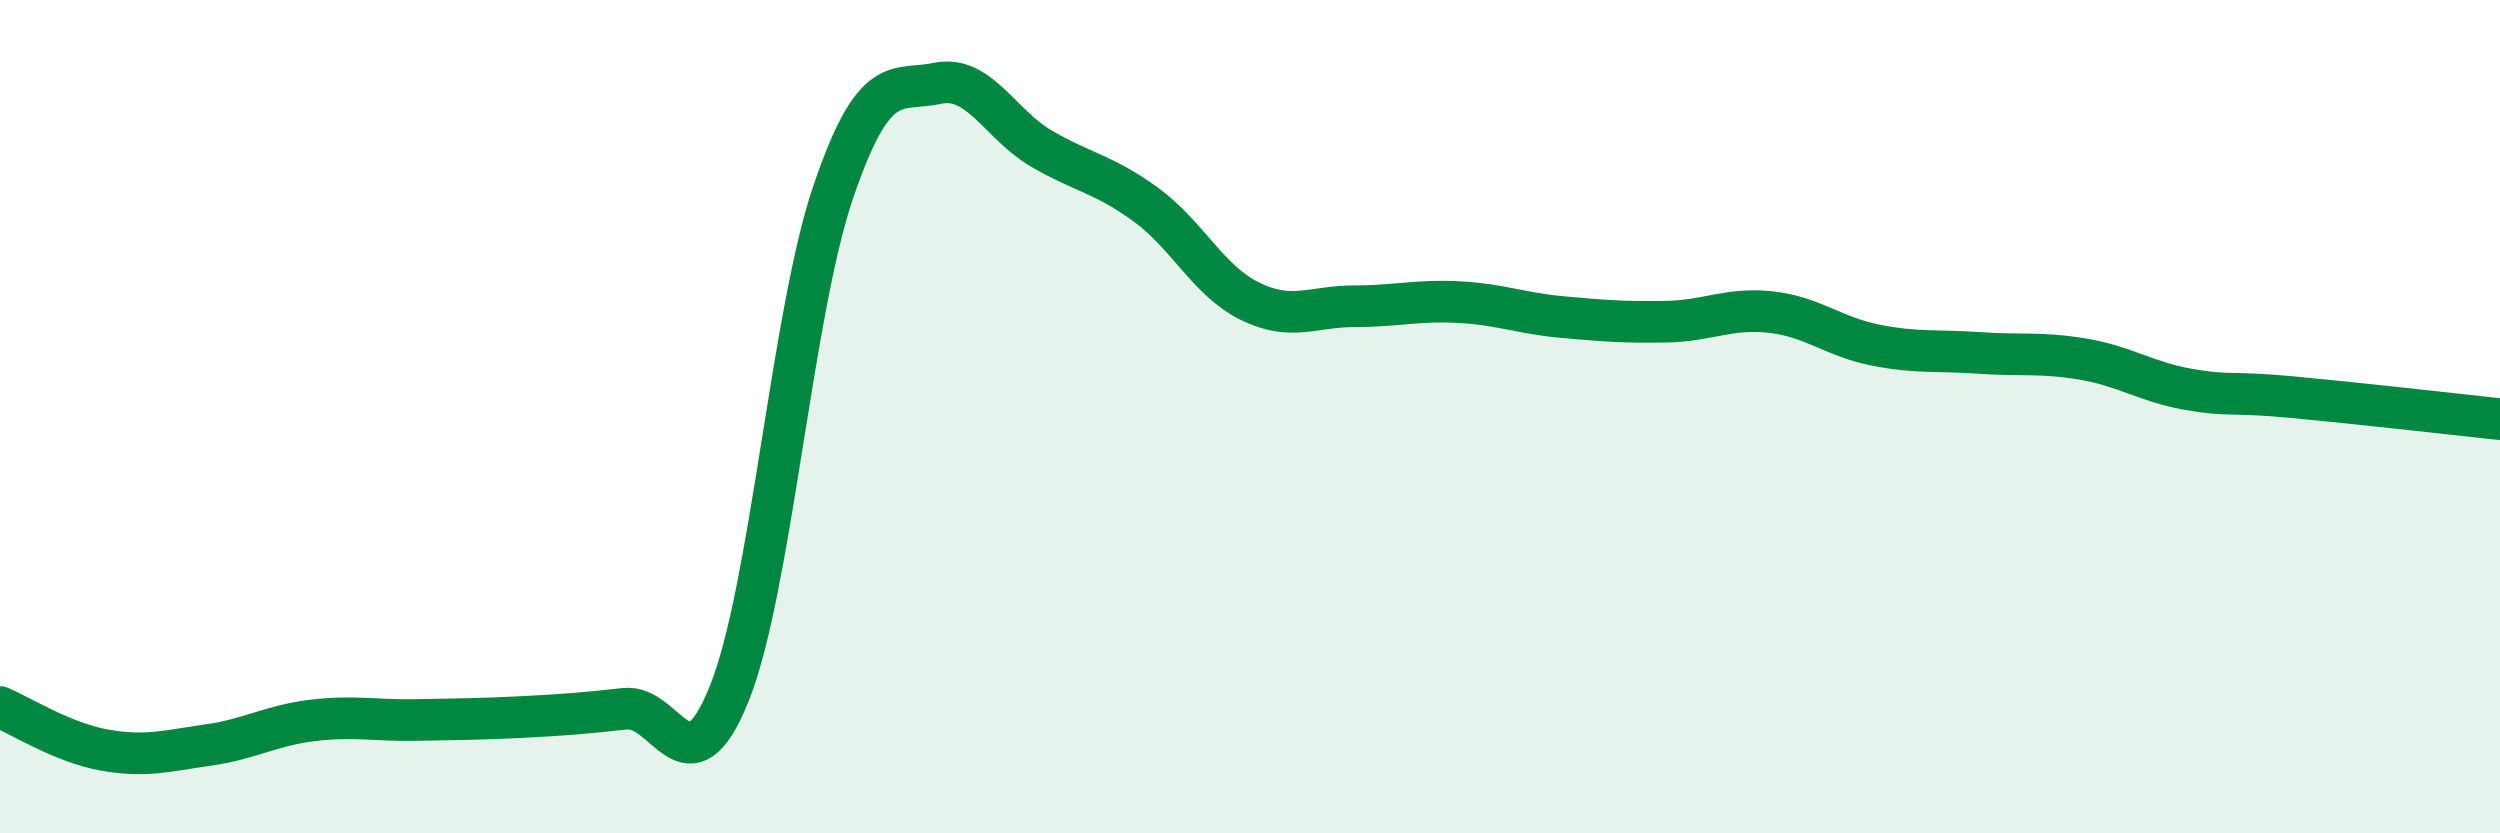
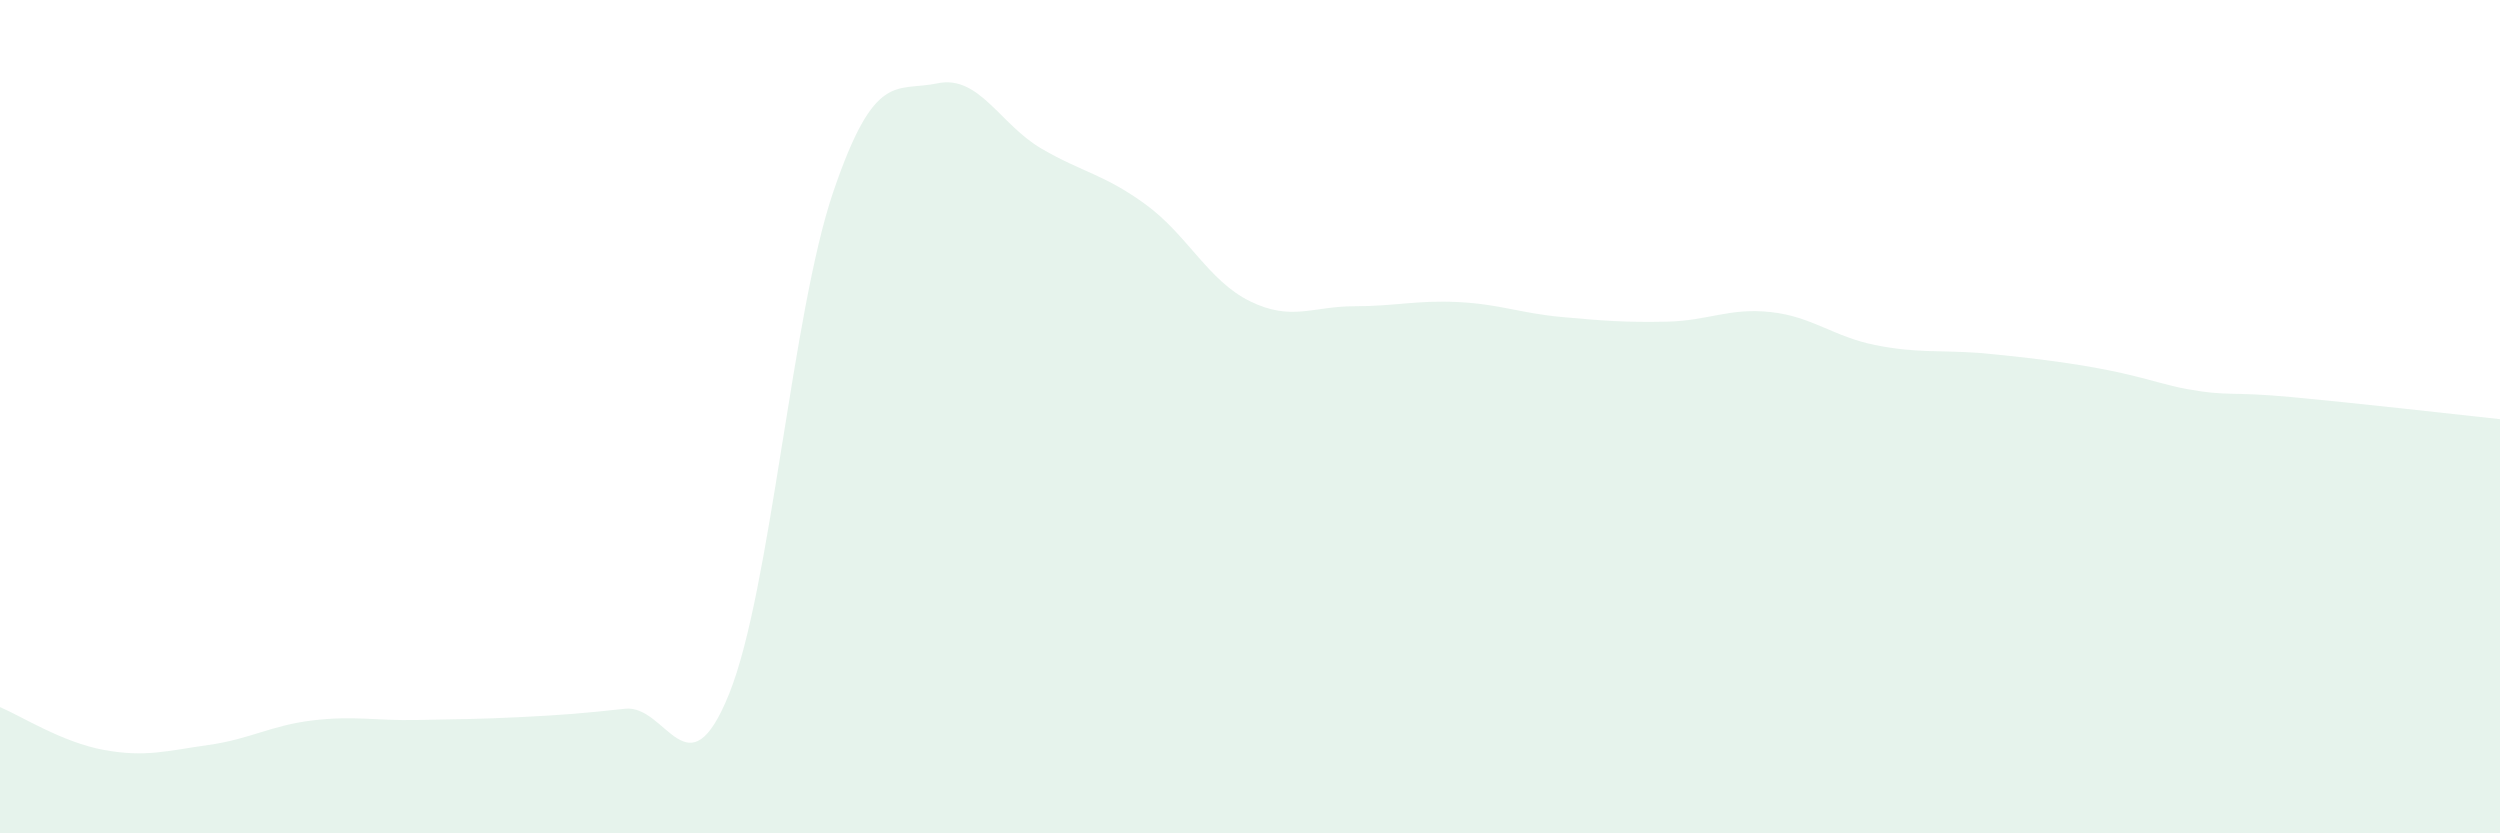
<svg xmlns="http://www.w3.org/2000/svg" width="60" height="20" viewBox="0 0 60 20">
-   <path d="M 0,16.97 C 0.5,17.18 1.5,17.82 2.5,18 C 3.5,18.18 4,18.02 5,17.88 C 6,17.74 6.5,17.41 7.5,17.29 C 8.5,17.17 9,17.3 10,17.28 C 11,17.26 11.5,17.26 12.5,17.21 C 13.5,17.16 14,17.12 15,17.01 C 16,16.9 16.5,19.13 17.5,16.65 C 18.5,14.17 19,7.53 20,4.6 C 21,1.67 21.5,2.21 22.5,2 C 23.5,1.79 24,2.99 25,3.57 C 26,4.15 26.5,4.18 27.5,4.91 C 28.5,5.64 29,6.74 30,7.23 C 31,7.72 31.5,7.35 32.5,7.35 C 33.5,7.35 34,7.2 35,7.25 C 36,7.3 36.5,7.52 37.5,7.61 C 38.5,7.7 39,7.74 40,7.72 C 41,7.7 41.5,7.38 42.5,7.49 C 43.5,7.6 44,8.08 45,8.28 C 46,8.48 46.5,8.4 47.5,8.47 C 48.5,8.54 49,8.45 50,8.62 C 51,8.79 51.5,9.16 52.5,9.34 C 53.5,9.52 53.5,9.39 55,9.53 C 56.5,9.67 59,9.95 60,10.06L60 20L0 20Z" fill="#008740" opacity="0.1" stroke-linecap="round" stroke-linejoin="round" />
-   <path d="M 0,16.97 C 0.5,17.18 1.5,17.82 2.5,18 C 3.5,18.18 4,18.02 5,17.88 C 6,17.74 6.5,17.41 7.5,17.29 C 8.5,17.17 9,17.3 10,17.28 C 11,17.26 11.5,17.26 12.5,17.21 C 13.5,17.16 14,17.12 15,17.01 C 16,16.9 16.5,19.13 17.5,16.65 C 18.5,14.17 19,7.53 20,4.6 C 21,1.67 21.5,2.21 22.5,2 C 23.5,1.79 24,2.99 25,3.57 C 26,4.15 26.5,4.18 27.5,4.91 C 28.5,5.64 29,6.74 30,7.23 C 31,7.72 31.5,7.35 32.5,7.35 C 33.5,7.35 34,7.2 35,7.25 C 36,7.3 36.5,7.52 37.5,7.61 C 38.5,7.7 39,7.74 40,7.72 C 41,7.7 41.5,7.38 42.5,7.49 C 43.5,7.6 44,8.08 45,8.28 C 46,8.48 46.5,8.4 47.5,8.47 C 48.5,8.54 49,8.45 50,8.62 C 51,8.79 51.5,9.16 52.5,9.34 C 53.5,9.52 53.5,9.39 55,9.53 C 56.5,9.67 59,9.95 60,10.06" stroke="#008740" stroke-width="1" fill="none" stroke-linecap="round" stroke-linejoin="round" />
+   <path d="M 0,16.97 C 0.5,17.18 1.5,17.82 2.5,18 C 3.5,18.18 4,18.02 5,17.88 C 6,17.74 6.5,17.41 7.5,17.29 C 8.5,17.17 9,17.3 10,17.28 C 11,17.26 11.5,17.26 12.5,17.21 C 13.5,17.16 14,17.12 15,17.01 C 16,16.9 16.5,19.13 17.5,16.65 C 18.5,14.17 19,7.53 20,4.6 C 21,1.67 21.5,2.21 22.5,2 C 23.5,1.79 24,2.99 25,3.57 C 26,4.15 26.5,4.18 27.5,4.91 C 28.5,5.64 29,6.74 30,7.23 C 31,7.72 31.5,7.35 32.5,7.35 C 33.5,7.35 34,7.2 35,7.25 C 36,7.3 36.5,7.52 37.5,7.61 C 38.5,7.7 39,7.74 40,7.72 C 41,7.7 41.5,7.38 42.5,7.49 C 43.5,7.6 44,8.08 45,8.28 C 46,8.48 46.5,8.4 47.5,8.47 C 51,8.79 51.5,9.16 52.5,9.34 C 53.5,9.52 53.5,9.39 55,9.53 C 56.5,9.67 59,9.95 60,10.06L60 20L0 20Z" fill="#008740" opacity="0.1" stroke-linecap="round" stroke-linejoin="round" />
</svg>